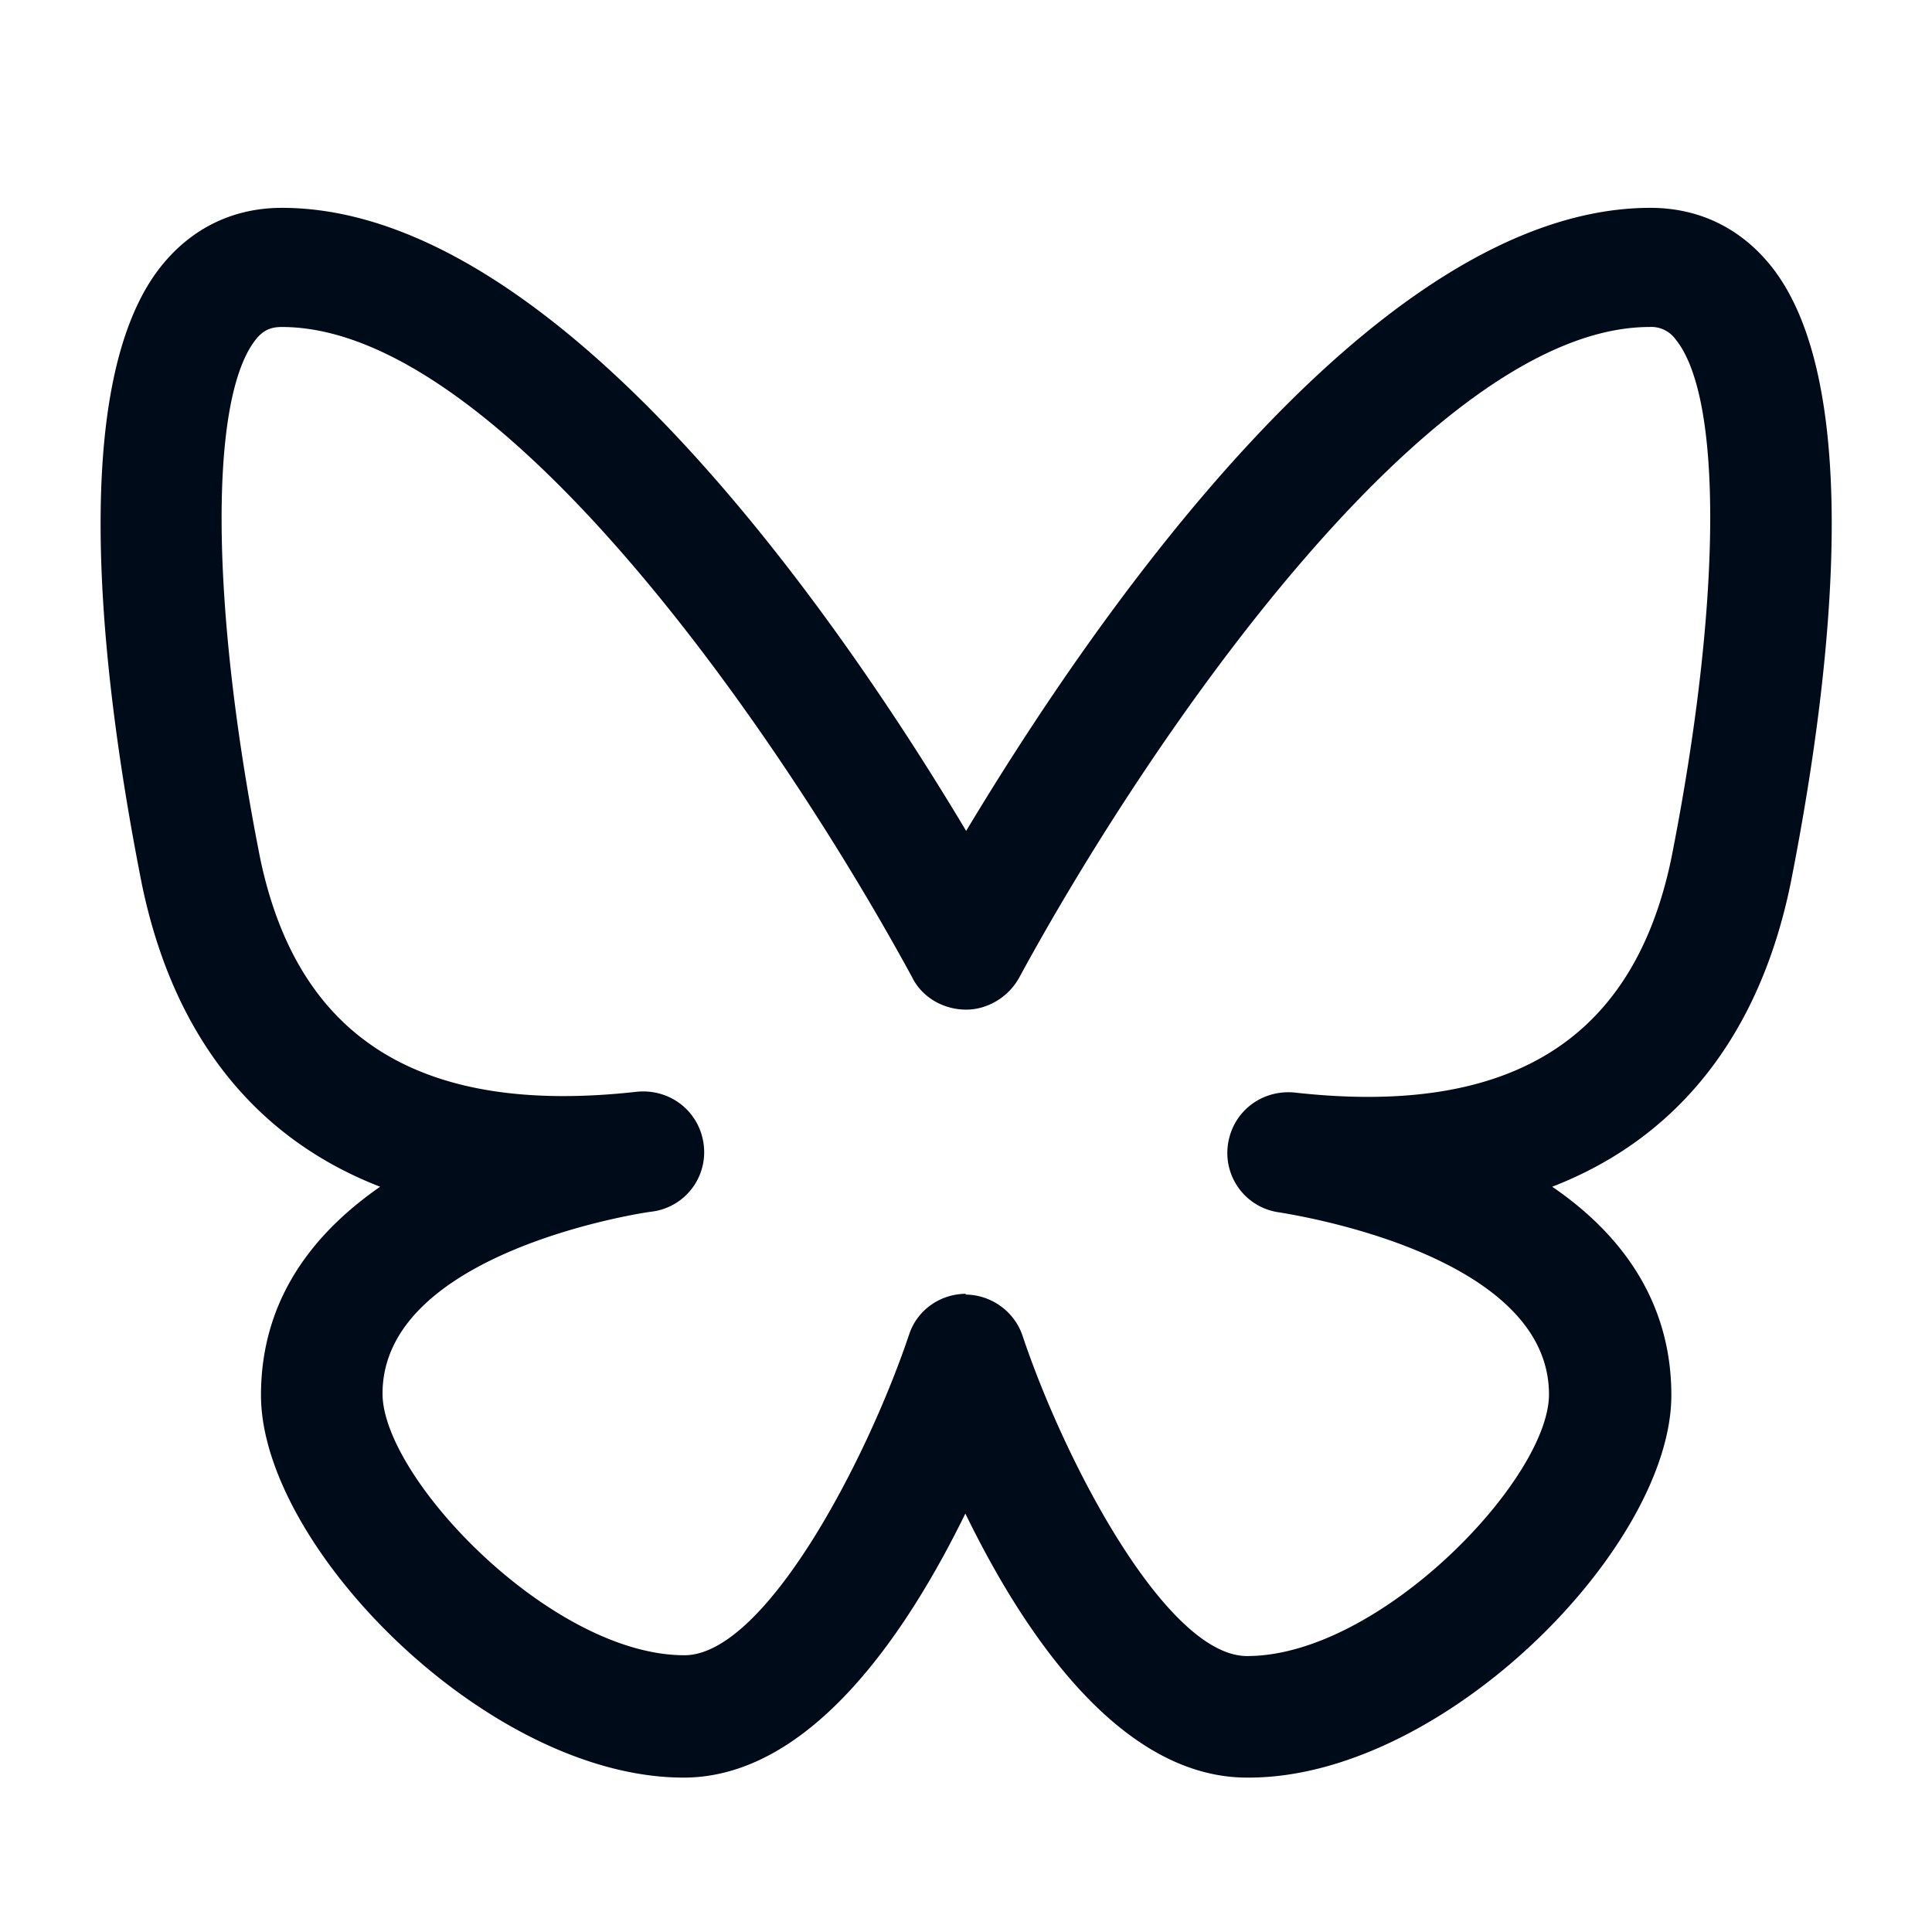
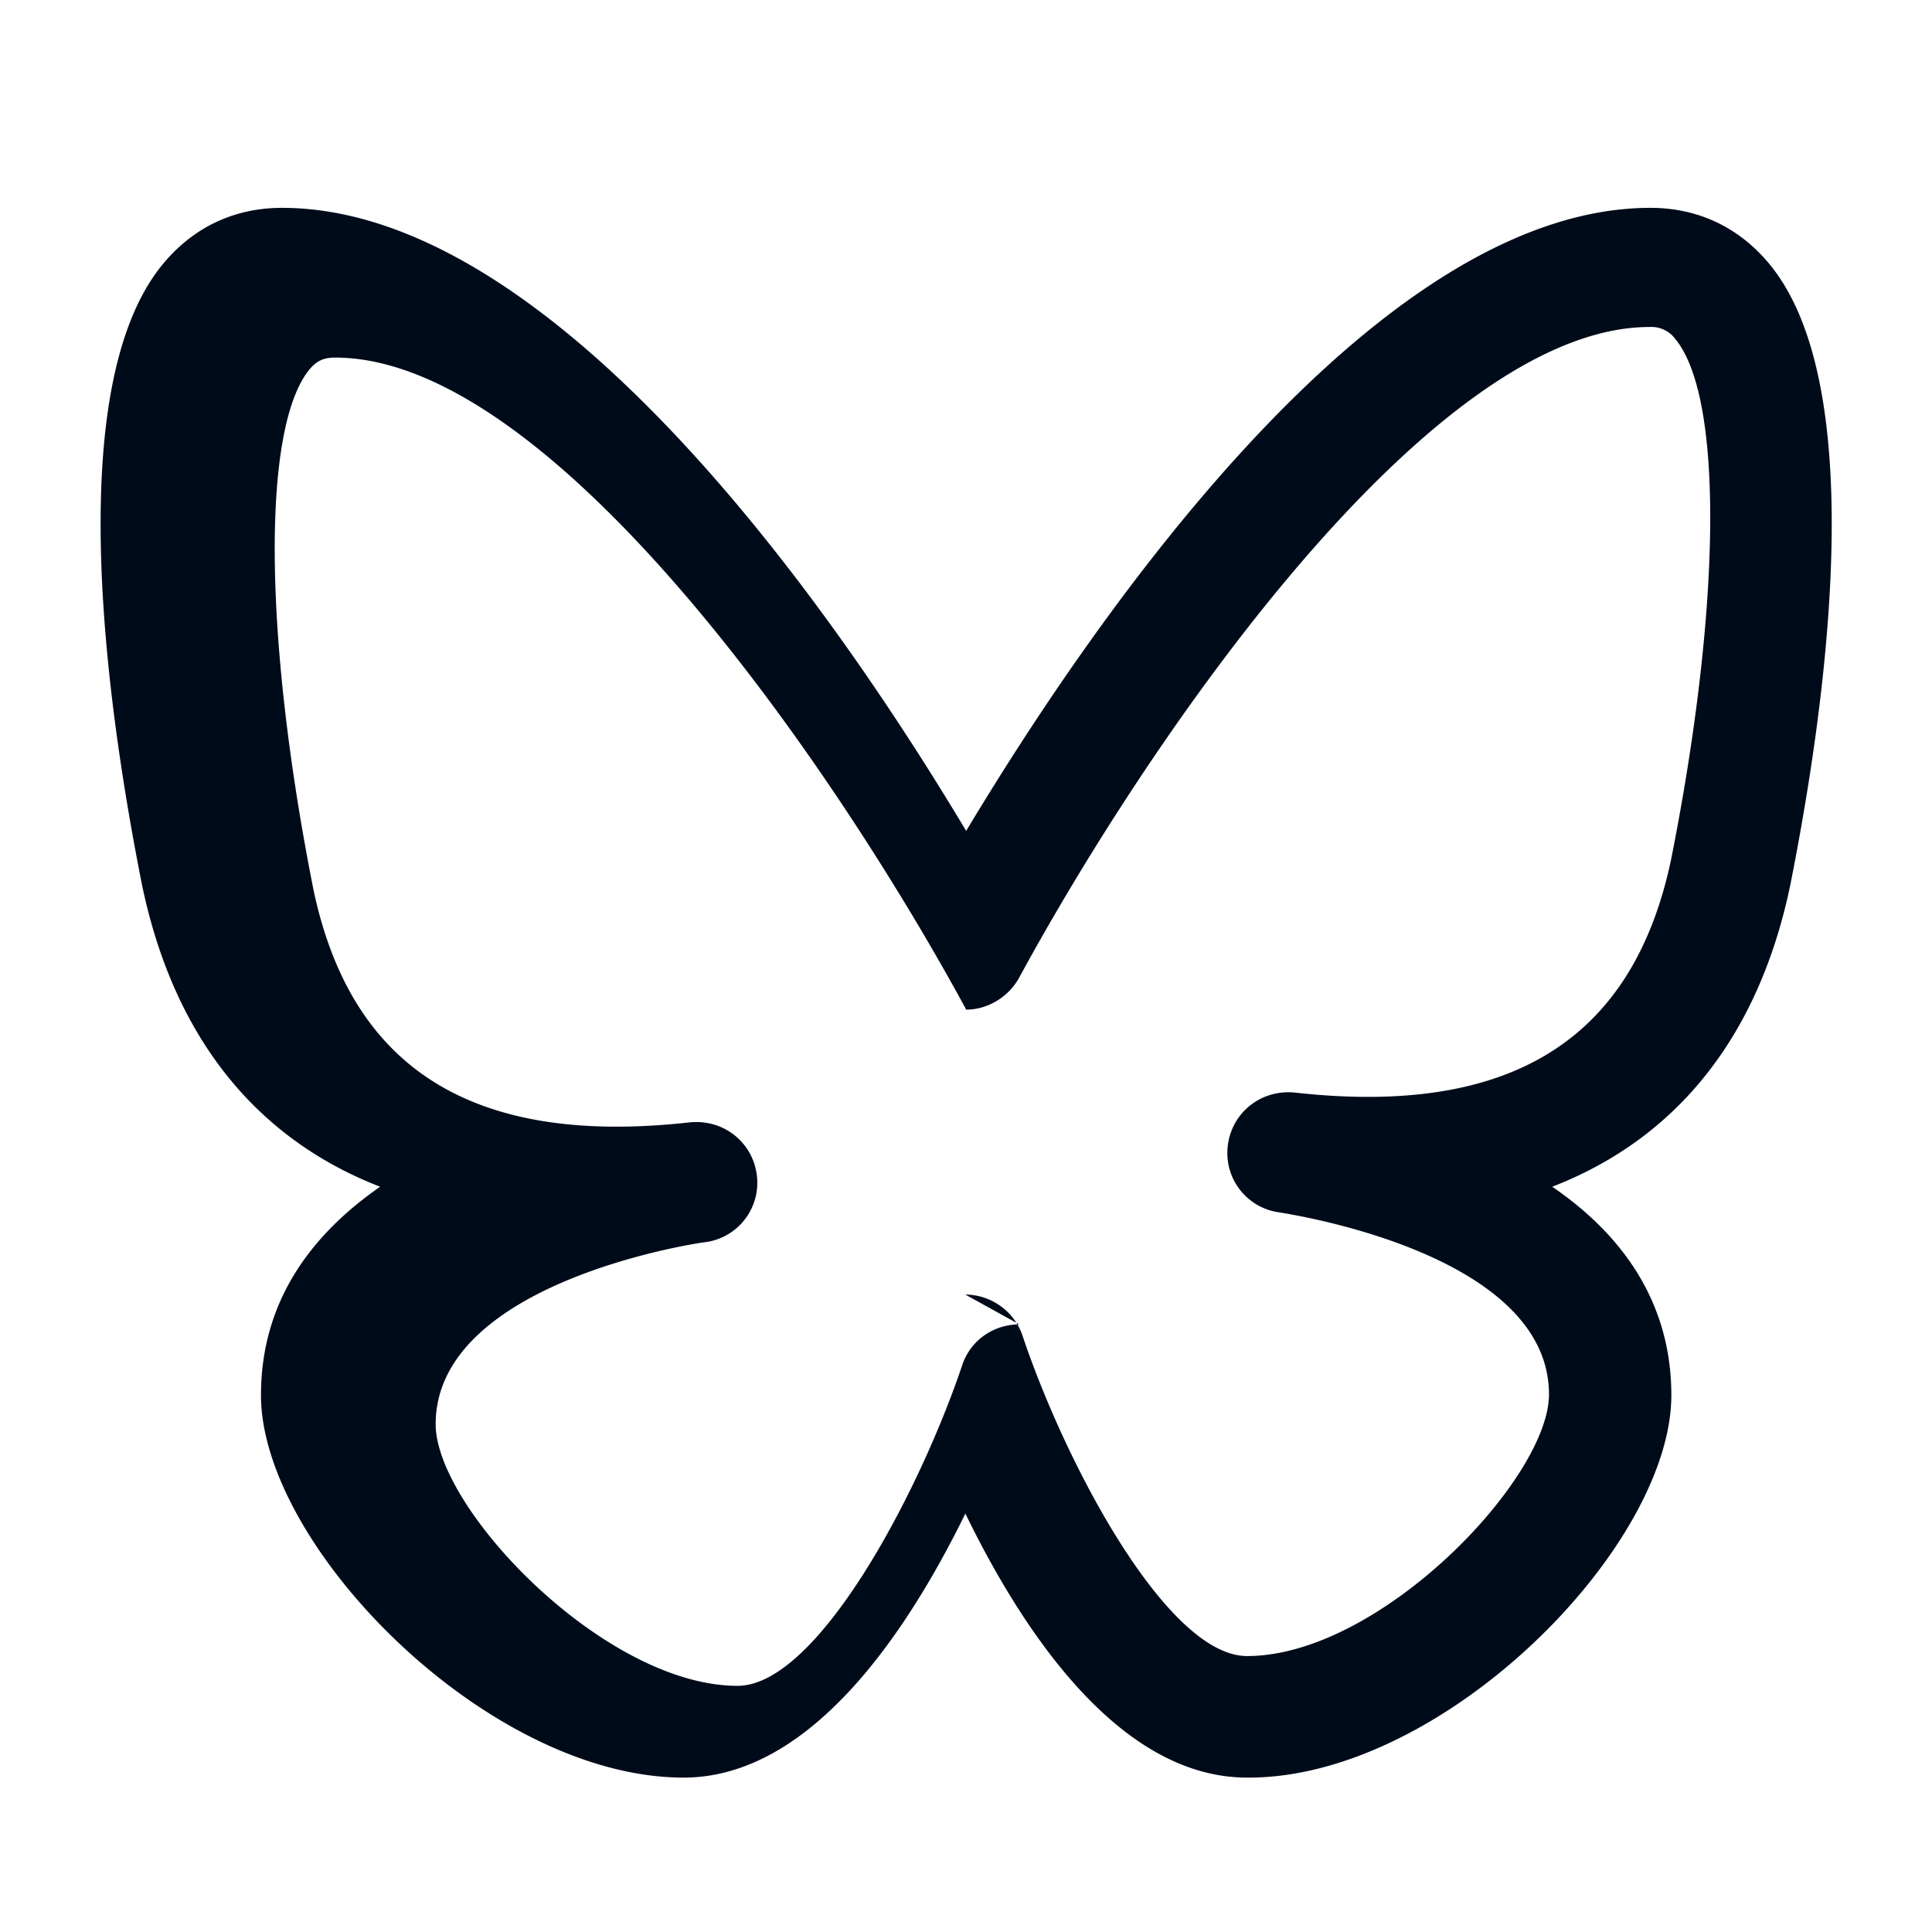
<svg xmlns="http://www.w3.org/2000/svg" width="24" height="24" viewBox="0 0 24 24">
-   <path fill="#000b1a" d="M15.492 22.082c-1.58 0-2.78-1.8-3.5-3.28c-.72 1.47-1.92 3.28-3.5 3.28c-2.43 0-5.25-2.87-5.25-4.75c0-1.2.66-2.02 1.48-2.59c-1.55-.6-2.57-1.87-2.96-3.76c-.44-2.22-1-6.17.26-7.7c.38-.46.89-.7 1.48-.7c3.45 0 6.97 5.18 8.5 7.74c1.53-2.55 5.05-7.74 8.5-7.74c.59 0 1.1.24 1.48.7c1.26 1.53.7 5.48.26 7.7c-.39 1.89-1.41 3.16-2.96 3.76c.82.56 1.48 1.39 1.48 2.59c0 1.88-2.82 4.75-5.25 4.75zm-3.5-6c.32 0 .61.21.71.51c.54 1.61 1.8 3.98 2.79 3.98c1.65 0 3.75-2.2 3.75-3.25c0-1.78-3.31-2.25-3.34-2.26a.744.744 0 0 1-.65-.83c.05-.41.41-.7.83-.66c2.68.3 4.21-.65 4.68-2.91c.62-3.13.65-5.72.05-6.45a.37.37 0 0 0-.32-.15c-2.71 0-6.2 5.08-7.83 8.08c-.13.24-.39.4-.66.4s-.53-.14-.66-.38l-.01-.02c-1.63-3-5.12-8.08-7.83-8.08c-.14 0-.23.04-.32.15c-.59.73-.57 3.32.05 6.45c.47 2.25 2 3.2 4.68 2.9c.42-.04.78.25.83.66s-.24.78-.65.83c-.03 0-3.34.48-3.34 2.26c0 1.05 2.1 3.25 3.75 3.25c.99 0 2.25-2.38 2.79-3.98c.1-.31.39-.51.71-.51z" color="#000b1a" />
+   <path fill="#000b1a" d="M15.492 22.082c-1.58 0-2.78-1.8-3.5-3.28c-.72 1.47-1.92 3.28-3.5 3.28c-2.43 0-5.25-2.87-5.25-4.75c0-1.2.66-2.02 1.48-2.59c-1.55-.6-2.57-1.87-2.96-3.76c-.44-2.22-1-6.17.26-7.7c.38-.46.89-.7 1.48-.7c3.45 0 6.97 5.18 8.5 7.74c1.53-2.55 5.05-7.74 8.5-7.74c.59 0 1.1.24 1.48.7c1.26 1.53.7 5.48.26 7.7c-.39 1.89-1.41 3.16-2.96 3.76c.82.56 1.48 1.39 1.48 2.59c0 1.88-2.82 4.75-5.25 4.75zm-3.5-6c.32 0 .61.21.71.51c.54 1.61 1.8 3.98 2.79 3.98c1.65 0 3.75-2.2 3.75-3.25c0-1.78-3.31-2.25-3.34-2.26a.744.744 0 0 1-.65-.83c.05-.41.41-.7.83-.66c2.68.3 4.21-.65 4.68-2.91c.62-3.13.65-5.72.05-6.45a.37.37 0 0 0-.32-.15c-2.71 0-6.2 5.08-7.83 8.08c-.13.24-.39.4-.66.4l-.01-.02c-1.63-3-5.12-8.08-7.83-8.08c-.14 0-.23.04-.32.15c-.59.73-.57 3.32.05 6.45c.47 2.25 2 3.2 4.68 2.9c.42-.04.78.25.83.66s-.24.78-.65.83c-.03 0-3.34.48-3.34 2.26c0 1.05 2.1 3.25 3.75 3.25c.99 0 2.25-2.38 2.79-3.98c.1-.31.39-.51.71-.51z" color="#000b1a" />
</svg>